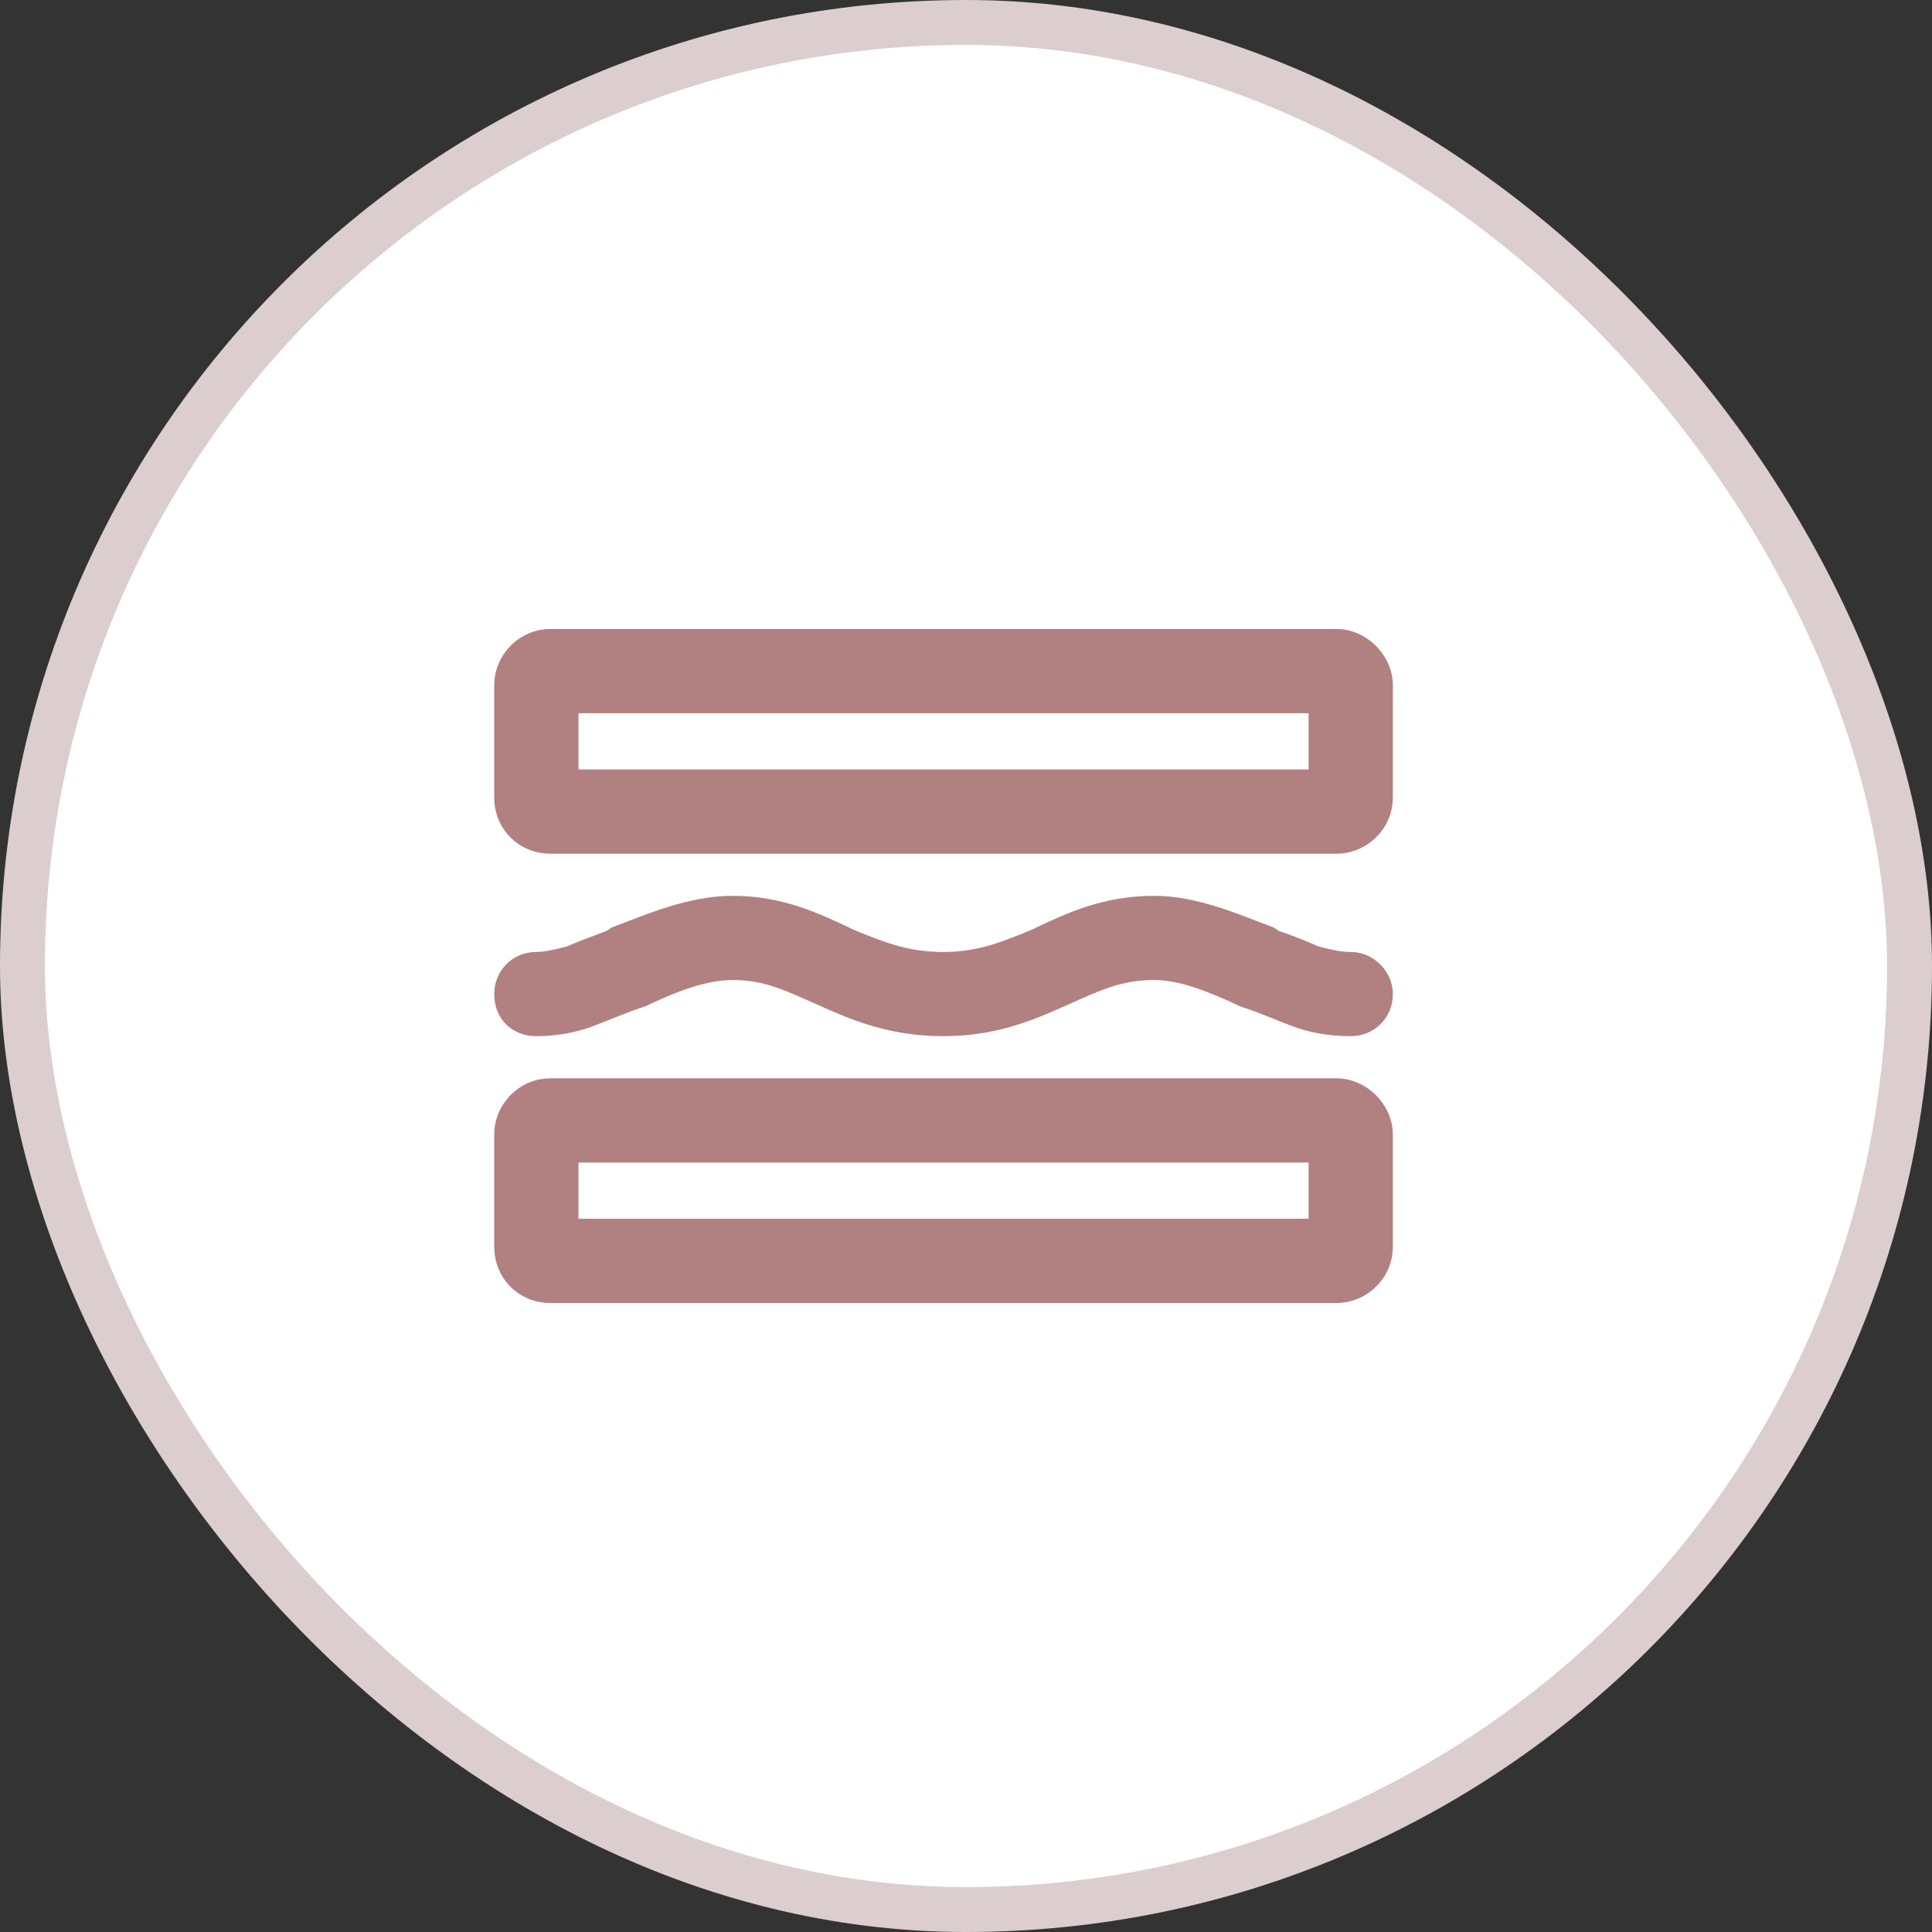
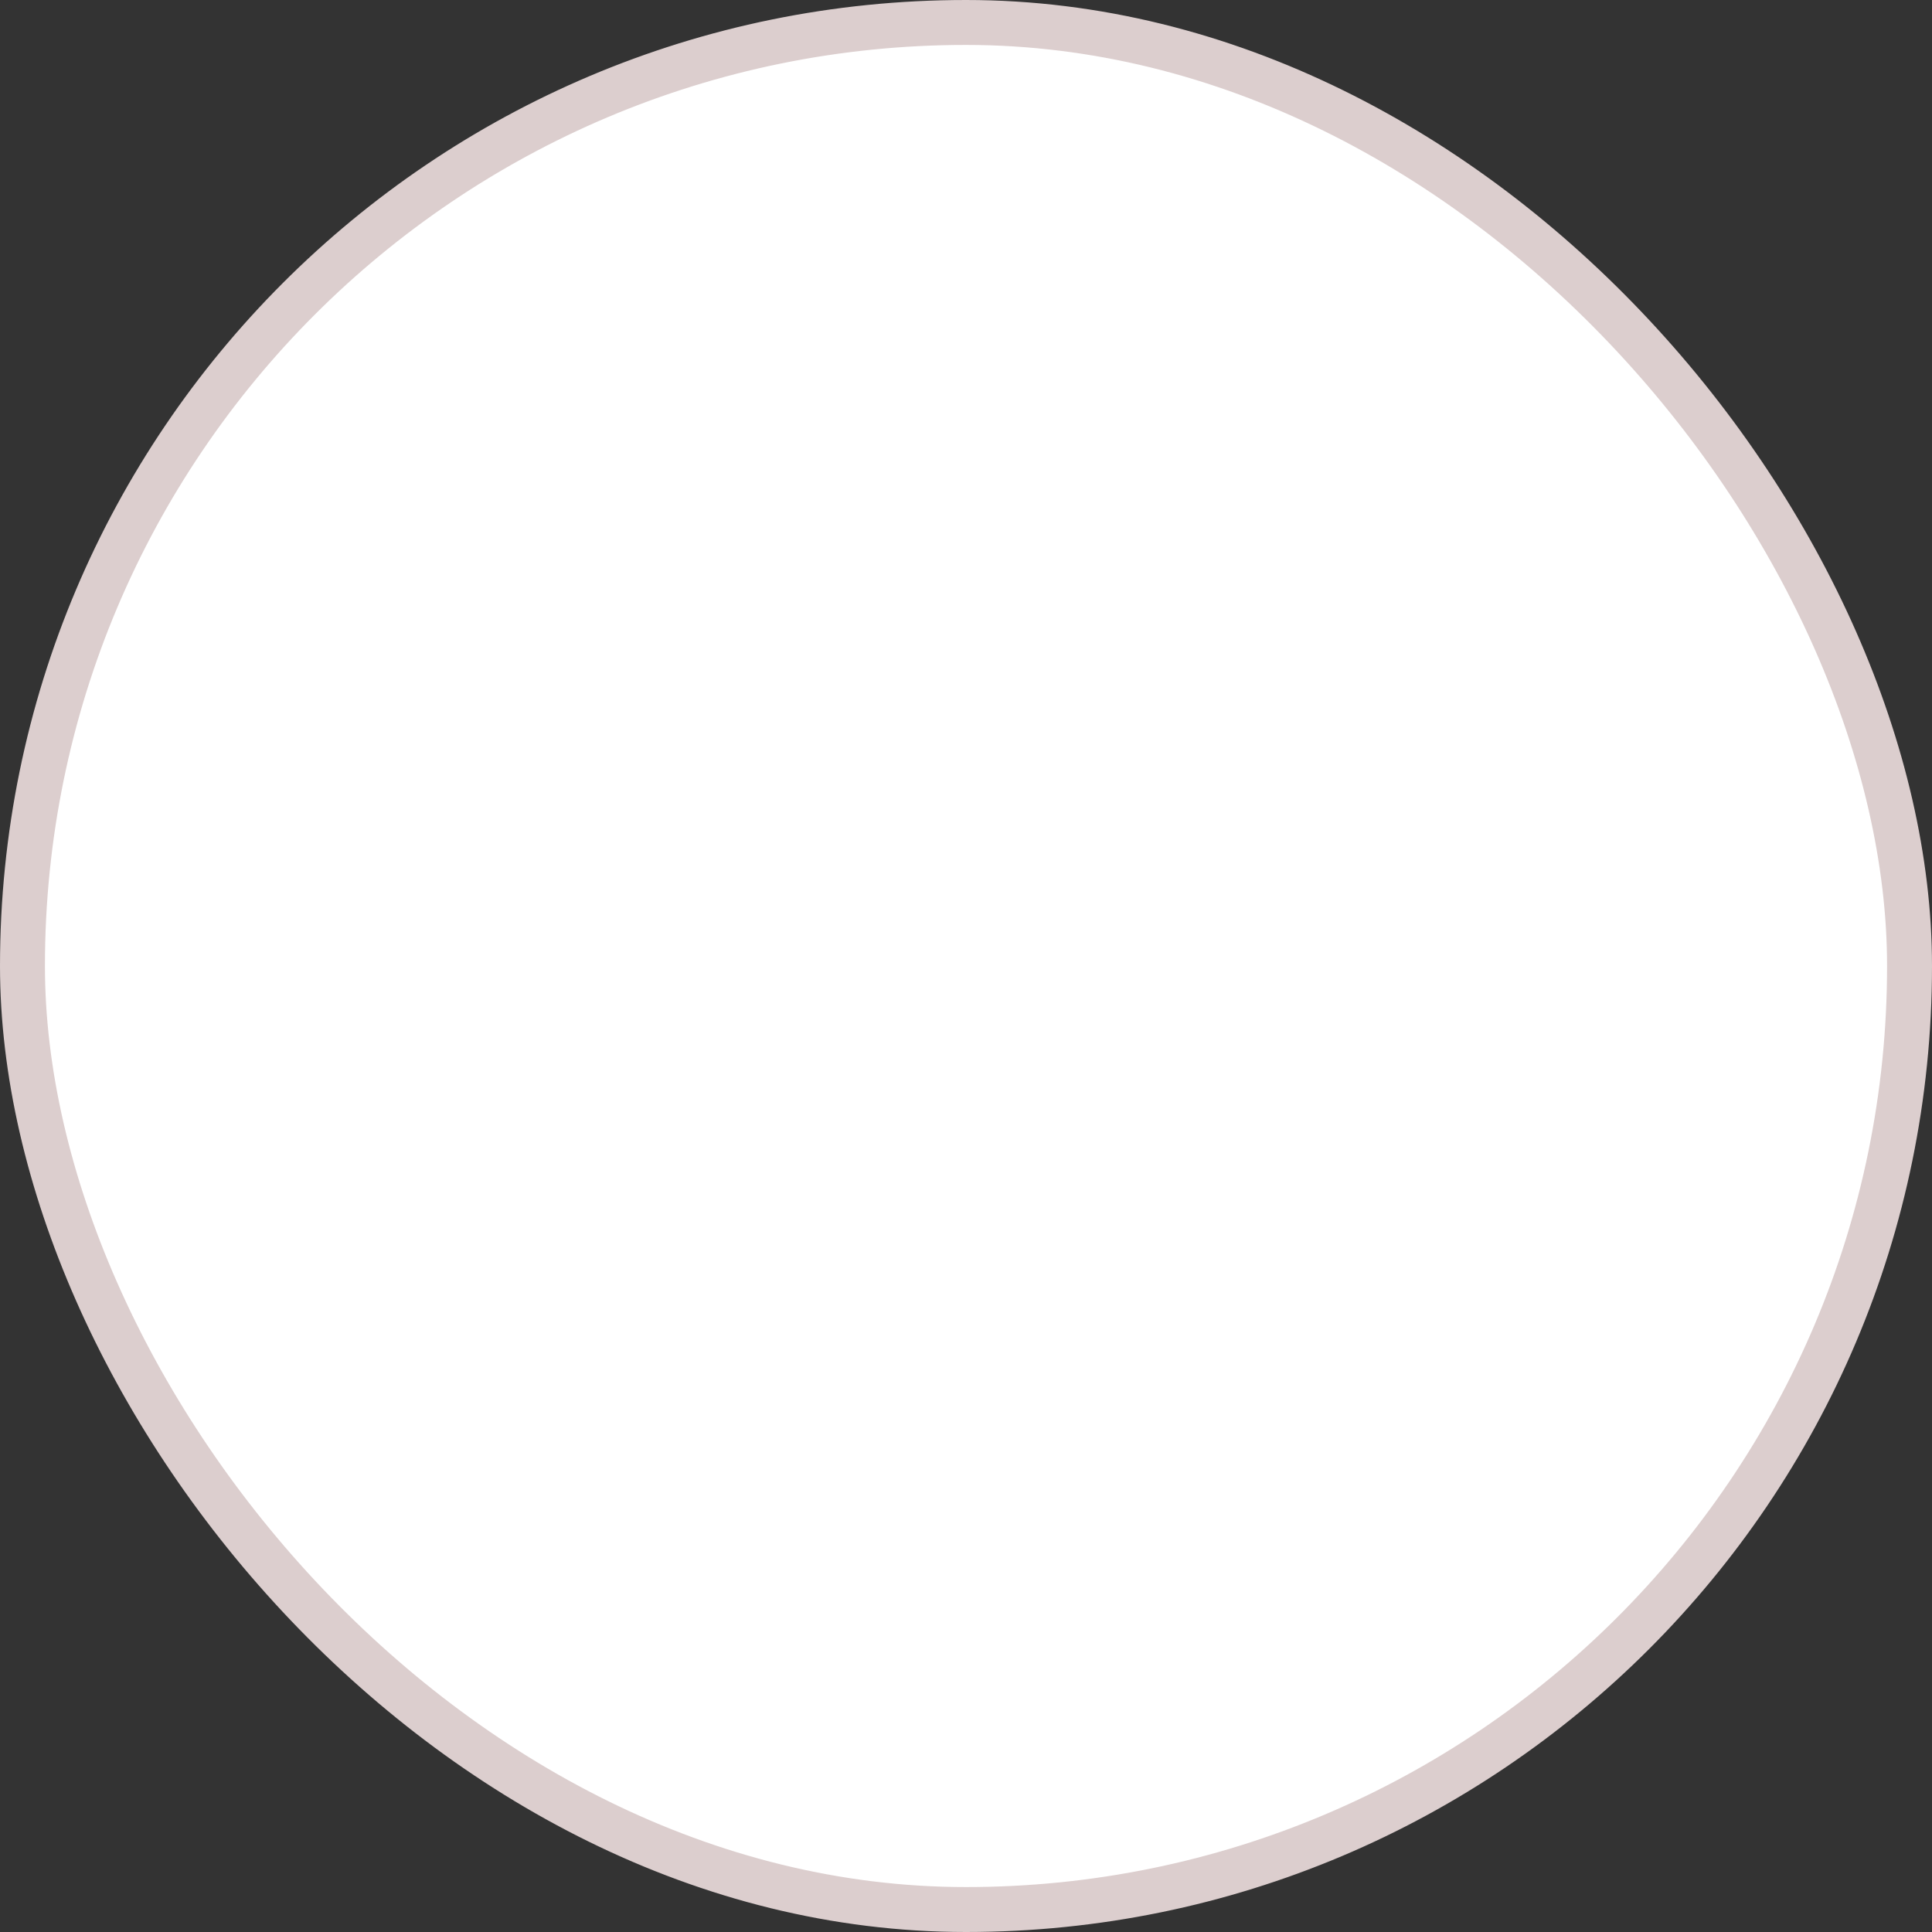
<svg xmlns="http://www.w3.org/2000/svg" width="43" height="43" viewBox="0 0 43 43" fill="none">
  <rect x="0" y="0" width="43" height="43" fill="#333333" stroke="none" />
  <rect x="0.5" y="0.5" width="42" height="42" rx="21" fill="white" stroke="#DCCECE" />
-   <path d="M12.875 15.875V17.125H29.125V15.875H12.875ZM12.25 14H29.75C30.414 14 31 14.586 31 15.25V17.75C31 18.453 30.414 19 29.75 19H12.25C11.547 19 11 18.453 11 17.75V15.25C11 14.586 11.547 14 12.25 14ZM12.875 25.875V27.125H29.125V25.875H12.875ZM12.25 24H29.75C30.414 24 31 24.586 31 25.25V27.75C31 28.453 30.414 29 29.75 29H12.25C11.547 29 11 28.453 11 27.75V25.25C11 24.586 11.547 24 12.25 24ZM11.938 23.062C11.391 23.062 11 22.672 11 22.125C11 21.617 11.391 21.188 11.938 21.188C12.094 21.188 12.289 21.148 12.602 21.07C12.875 20.953 13.188 20.836 13.5 20.719L13.617 20.641C14.359 20.367 15.297 19.938 16.312 19.938C17.406 19.938 18.227 20.328 18.891 20.641L18.969 20.68C19.633 20.953 20.18 21.188 21 21.188C21.781 21.188 22.328 20.953 22.992 20.68L23.07 20.641C23.734 20.328 24.555 19.938 25.688 19.938C26.664 19.938 27.602 20.367 28.344 20.641L28.461 20.719C28.812 20.836 29.086 20.953 29.359 21.07C29.672 21.148 29.867 21.188 30.062 21.188C30.57 21.188 31 21.617 31 22.125C31 22.672 30.57 23.062 30.062 23.062C29.594 23.062 29.125 22.984 28.734 22.828C28.422 22.711 28.07 22.555 27.719 22.438L27.602 22.398C26.859 22.047 26.234 21.812 25.688 21.812C24.945 21.812 24.477 22.047 23.773 22.359C23.07 22.672 22.211 23.062 21 23.062C19.75 23.062 18.891 22.672 18.188 22.359C17.484 22.047 17.016 21.812 16.312 21.812C15.727 21.812 15.102 22.047 14.359 22.398L14.242 22.438C13.891 22.555 13.539 22.711 13.227 22.828C12.836 22.984 12.367 23.062 11.938 23.062Z" fill="#B18080" />
</svg>